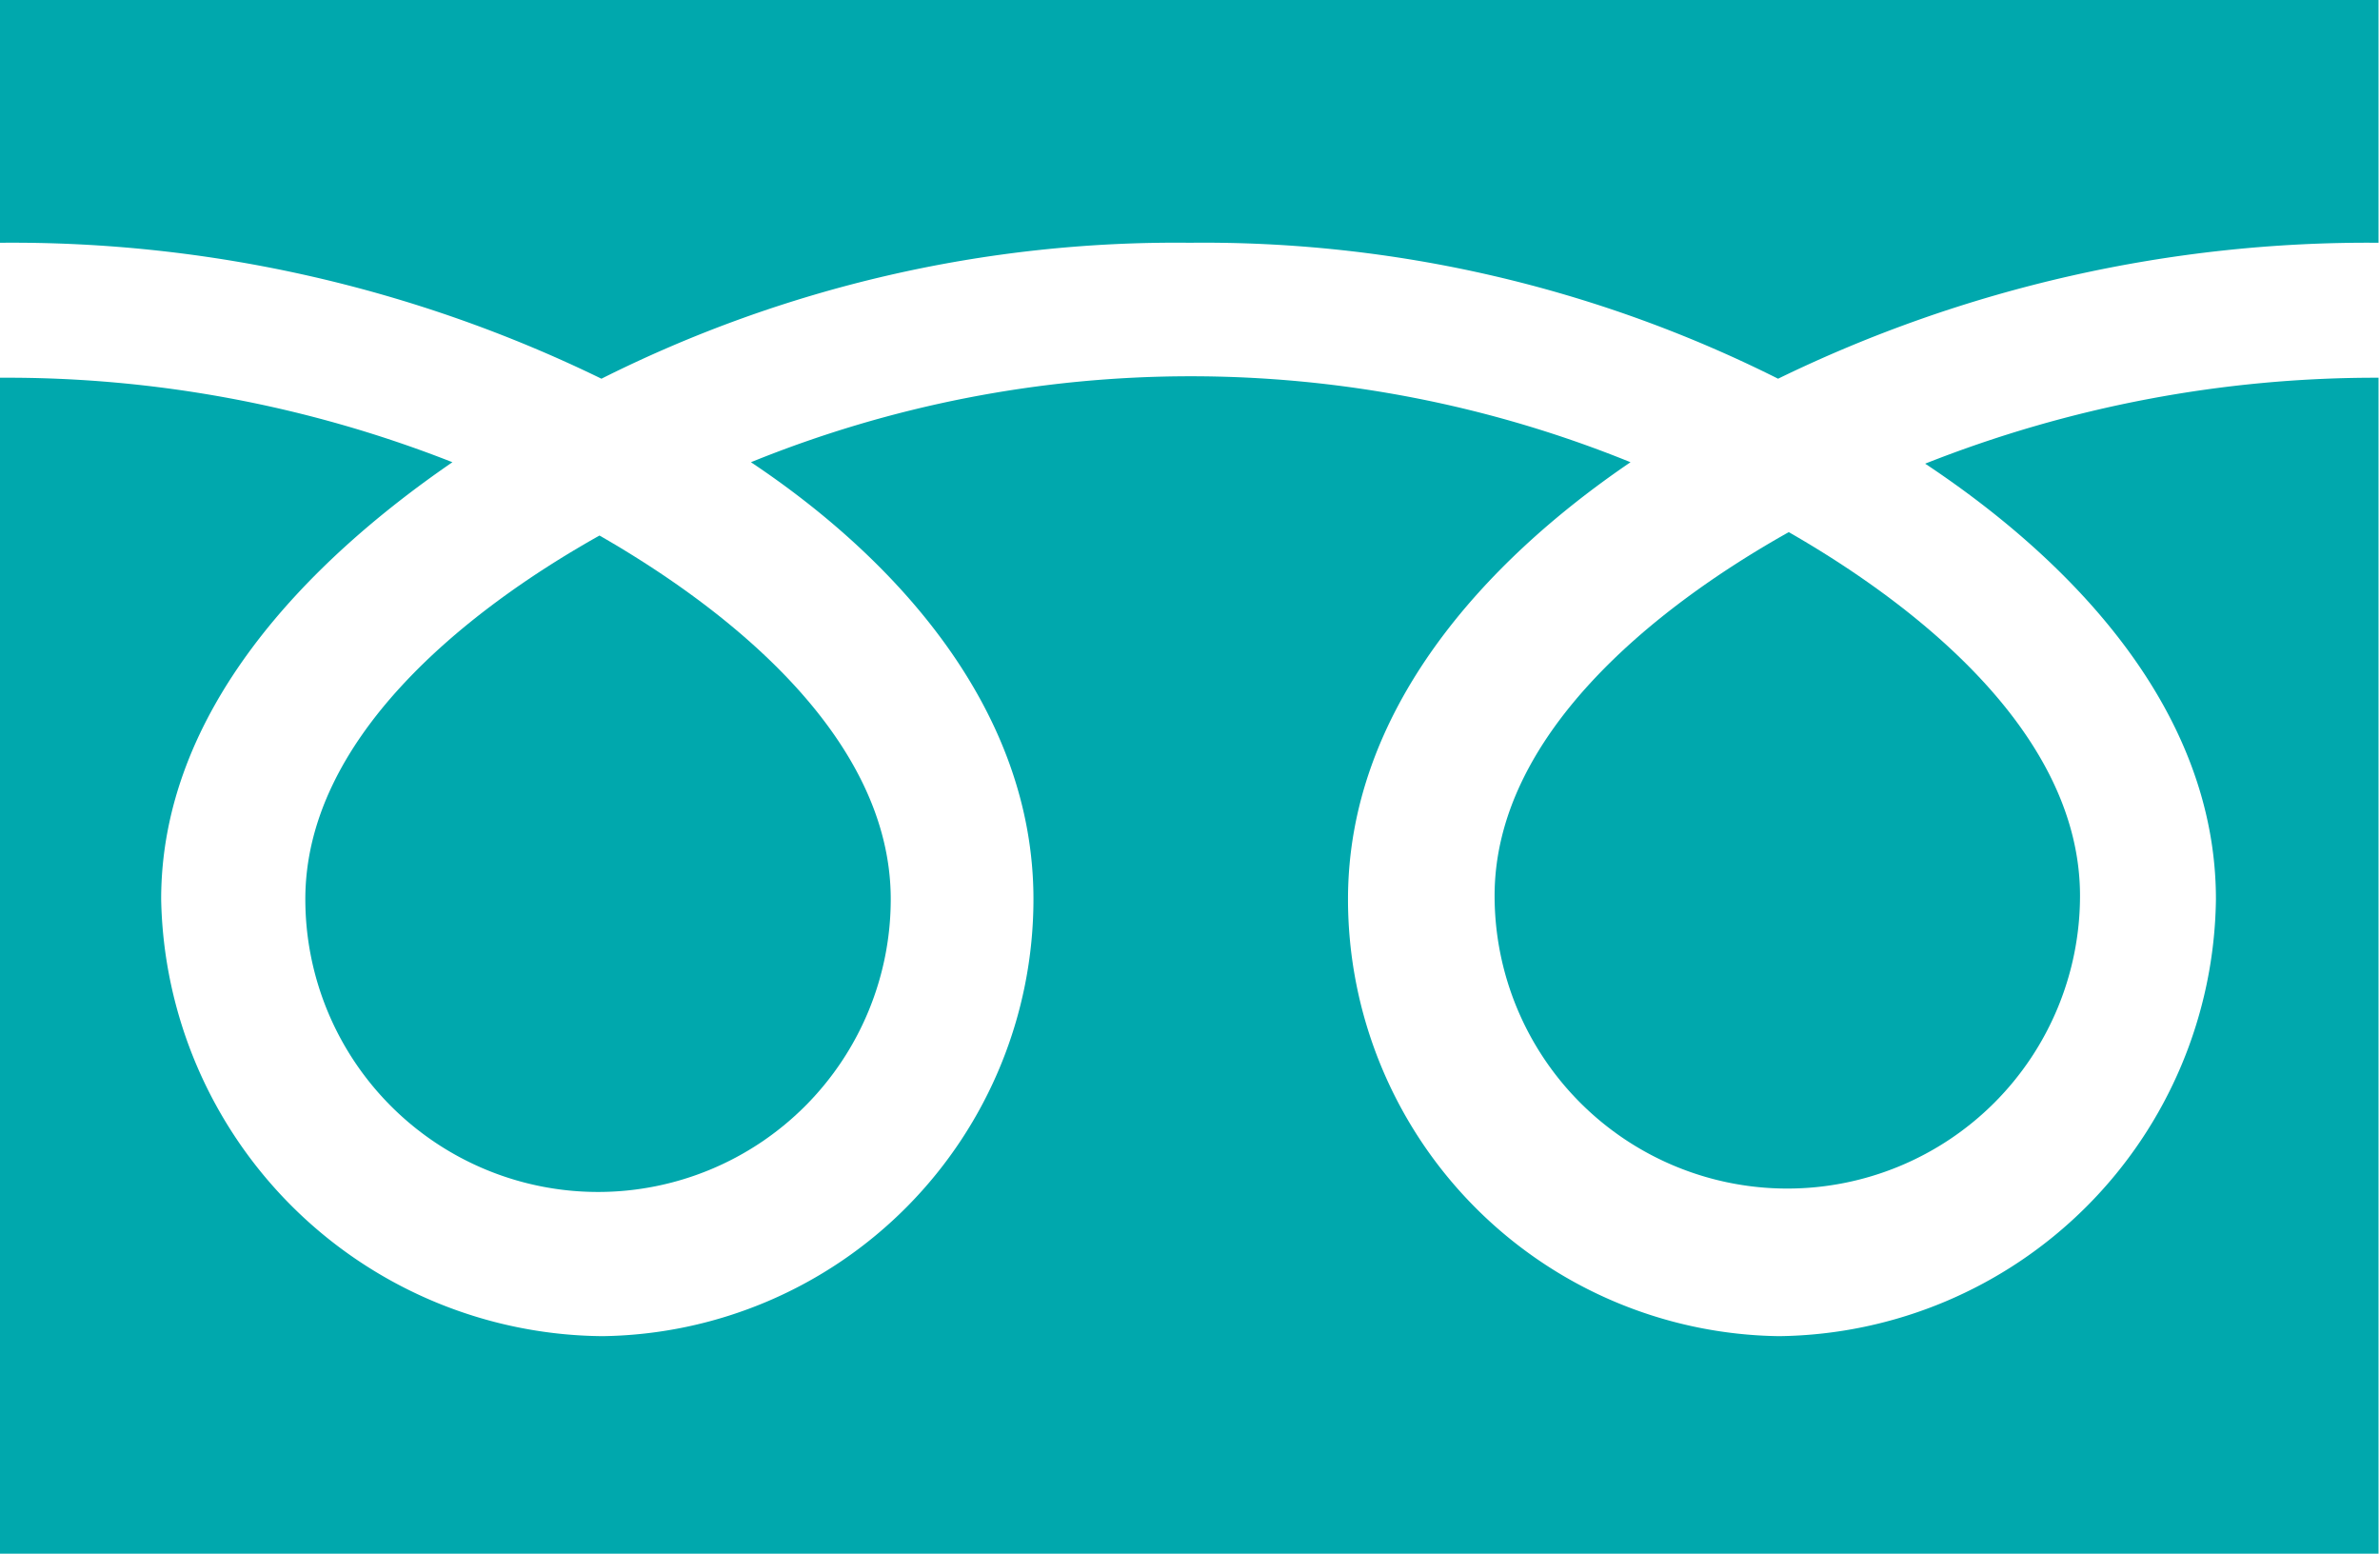
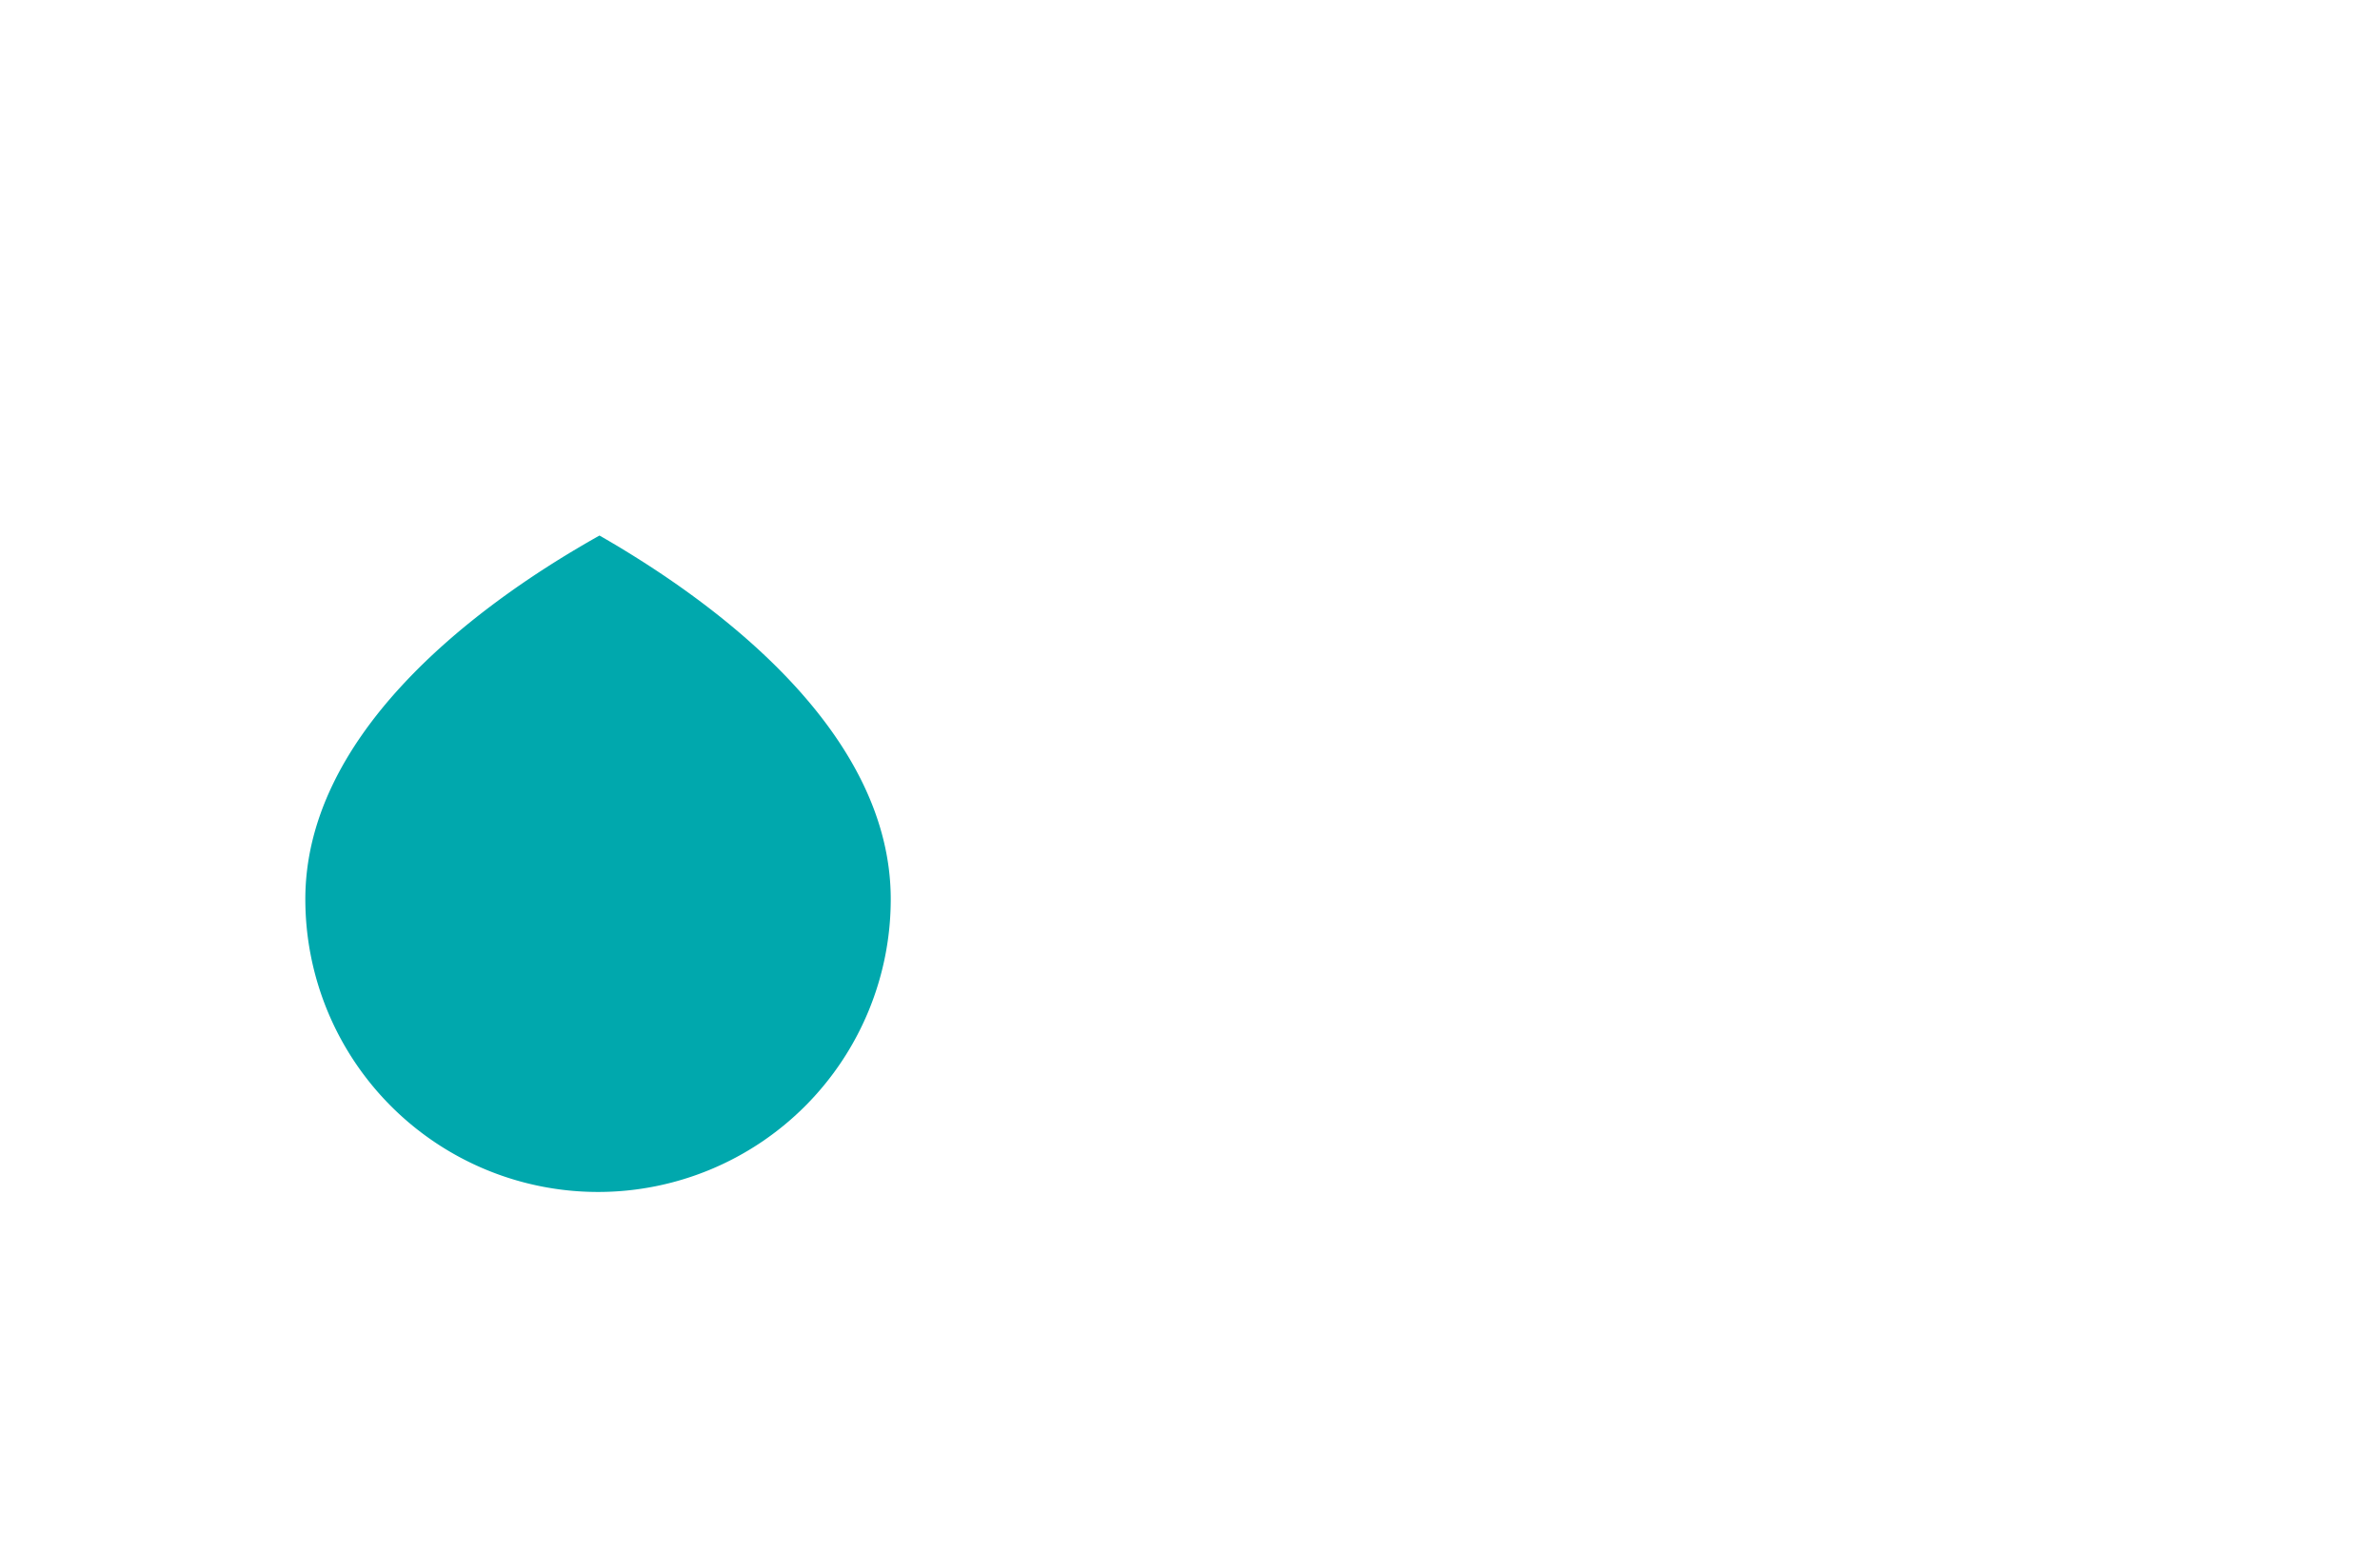
<svg xmlns="http://www.w3.org/2000/svg" viewBox="0 0 49.03 32">
  <defs>
    <style>.cls-1{fill:#00a8ad;}</style>
  </defs>
  <g id="Layer_2" data-name="Layer 2">
    <g id="レイヤー_2" data-name="レイヤー 2">
-       <path class="cls-1" d="M30.79,18.45a6,6,0,1,0,12.06,0c0-3.29-3.26-5.92-6-7.49C34.05,12.53,30.79,15.16,30.79,18.45Z" />
      <path class="cls-1" d="M6.29,18.52a6,6,0,1,0,12.06,0c0-3.29-3.26-5.92-6-7.49C9.55,12.6,6.29,15.23,6.29,18.52Z" />
-       <path class="cls-1" d="M24.51,5a26.38,26.38,0,0,1,12.12,2.8A27.75,27.75,0,0,1,49,5V0H0V5a27.7,27.7,0,0,1,12.39,2.8A26.38,26.38,0,0,1,24.51,5Z" />
-       <path class="cls-1" d="M45.65,18.52a9.11,9.11,0,0,1-9,9,9,9,0,0,1-8.88-9c0-3.87,2.79-6.94,5.82-9a24.07,24.07,0,0,0-18.12,0c3,2,5.82,5.1,5.82,9a9,9,0,0,1-8.88,9,9.17,9.17,0,0,1-9.09-9c0-3.87,3-6.94,6-9A25.06,25.06,0,0,0,0,7.78V32H49V7.78a25.21,25.21,0,0,0-9.34,1.77C42.72,11.58,45.65,14.65,45.65,18.52Z" />
    </g>
  </g>
</svg>